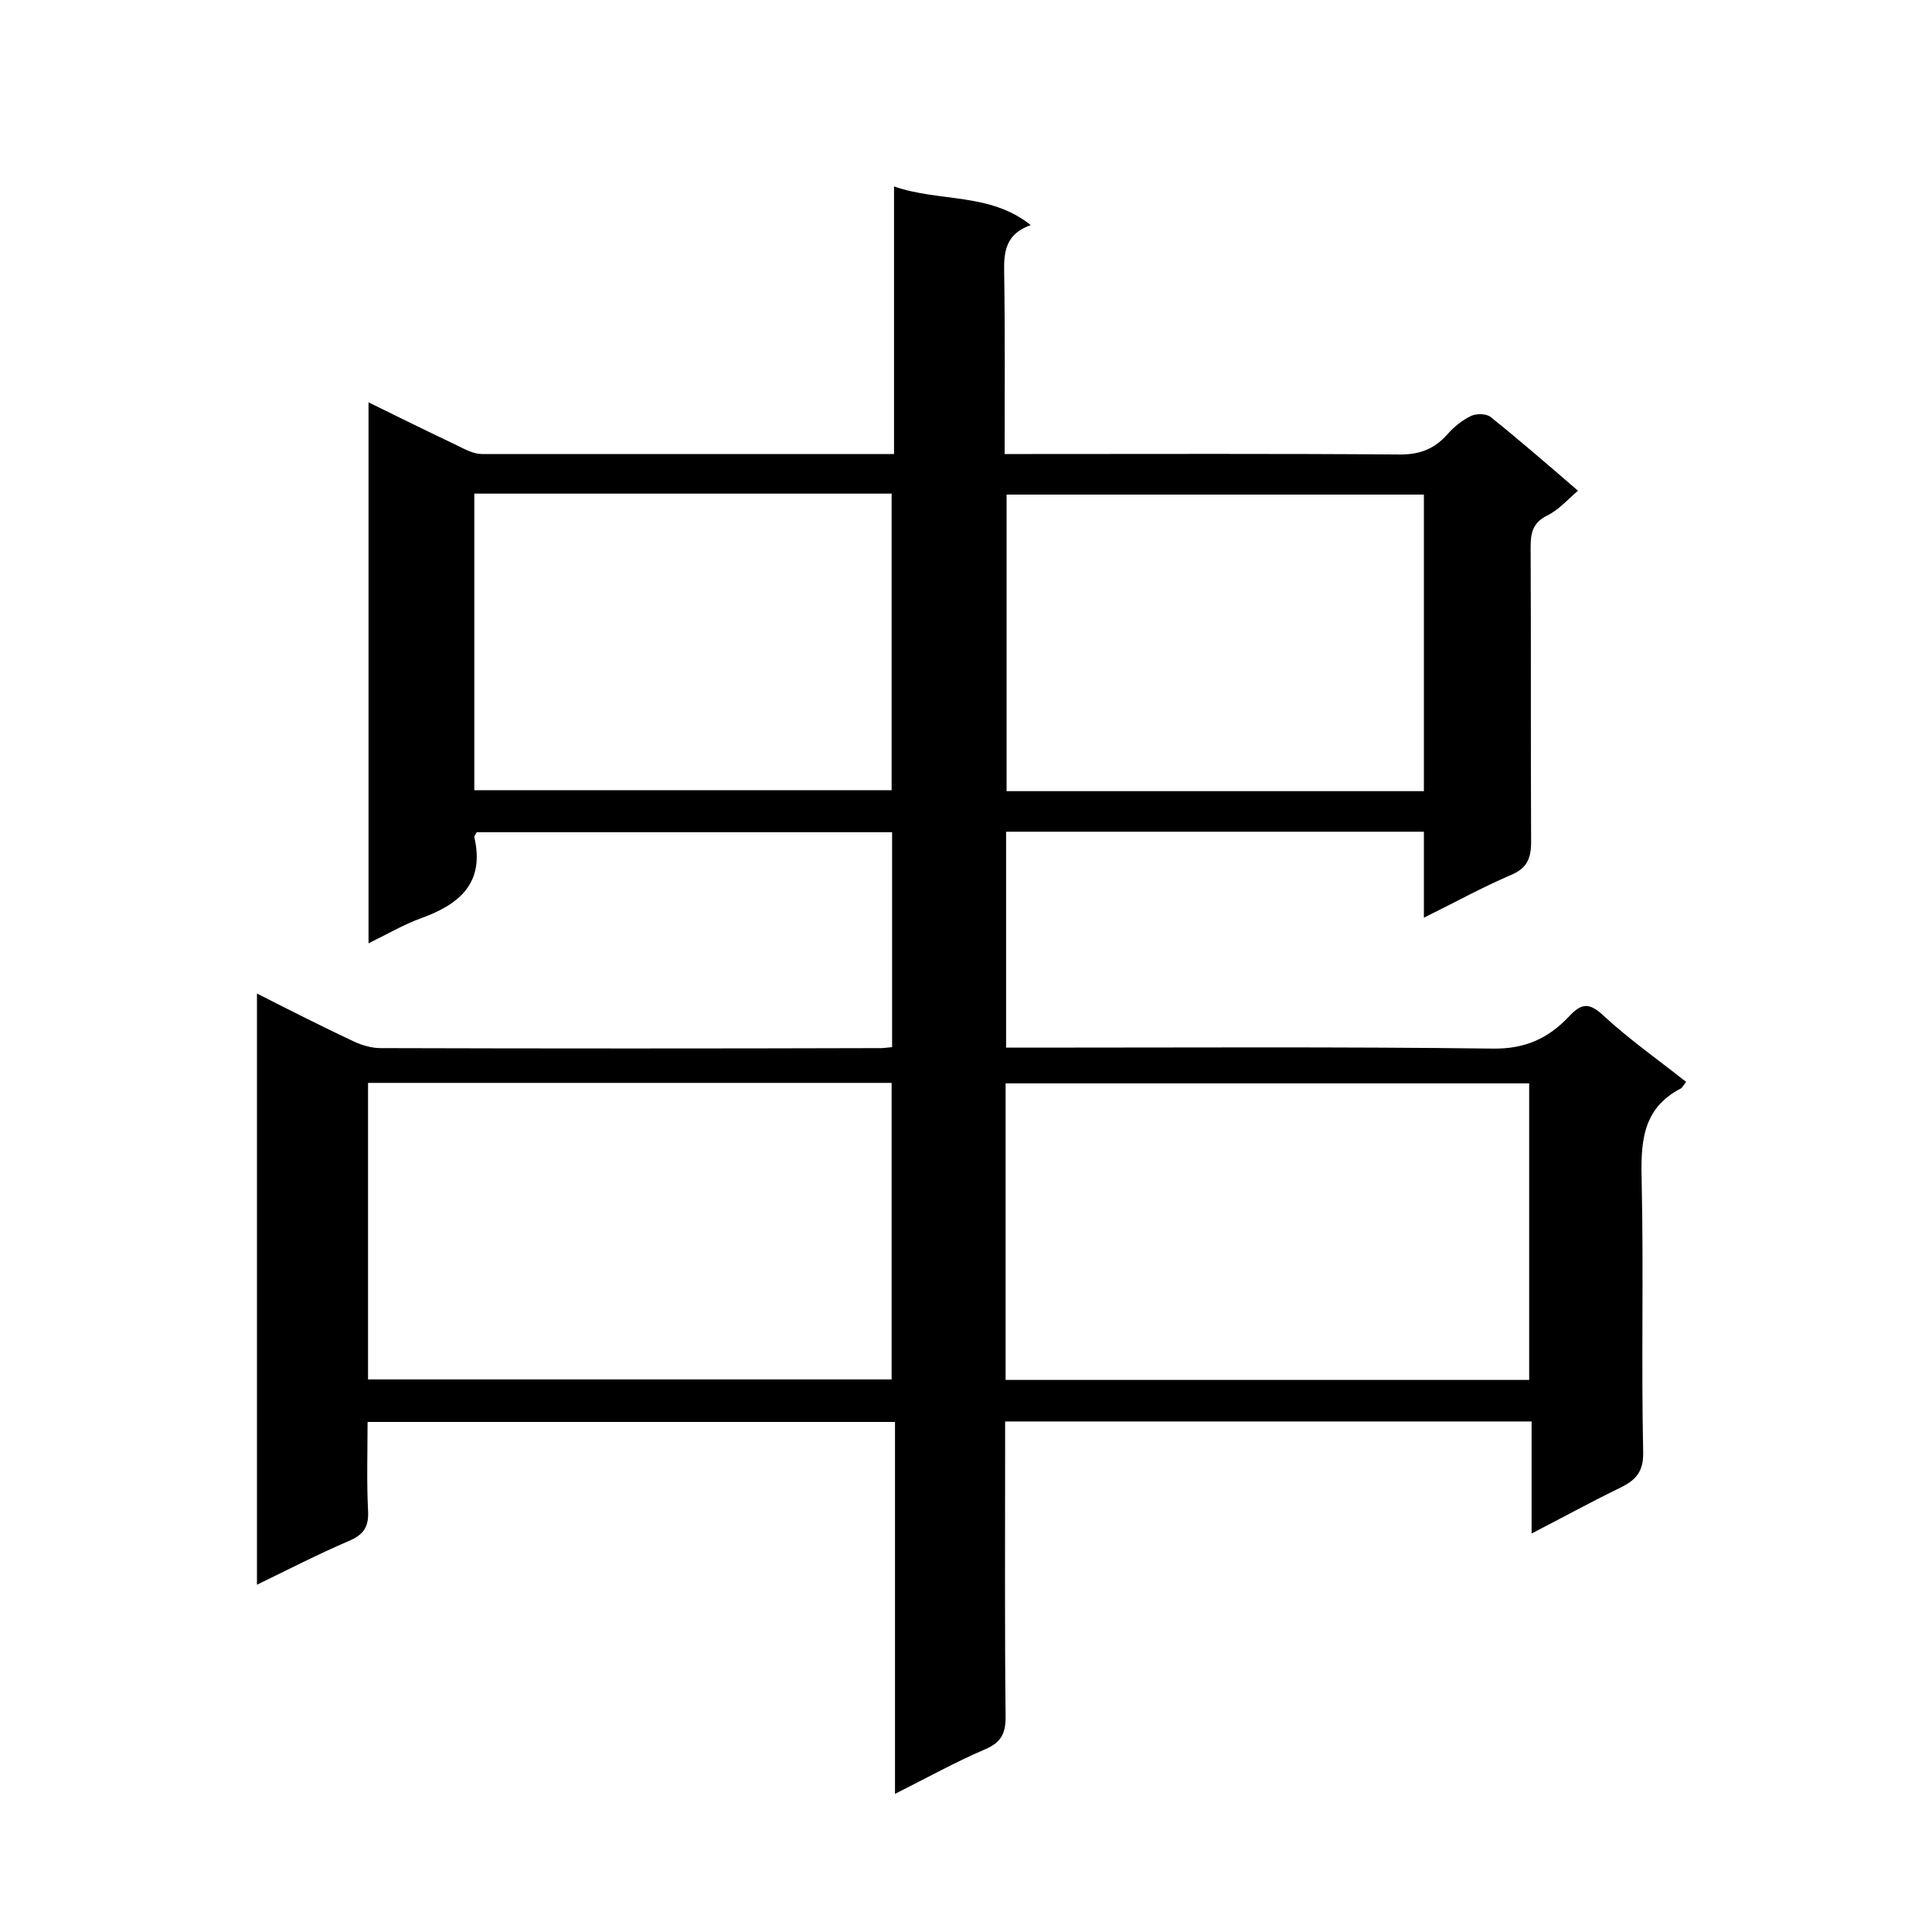
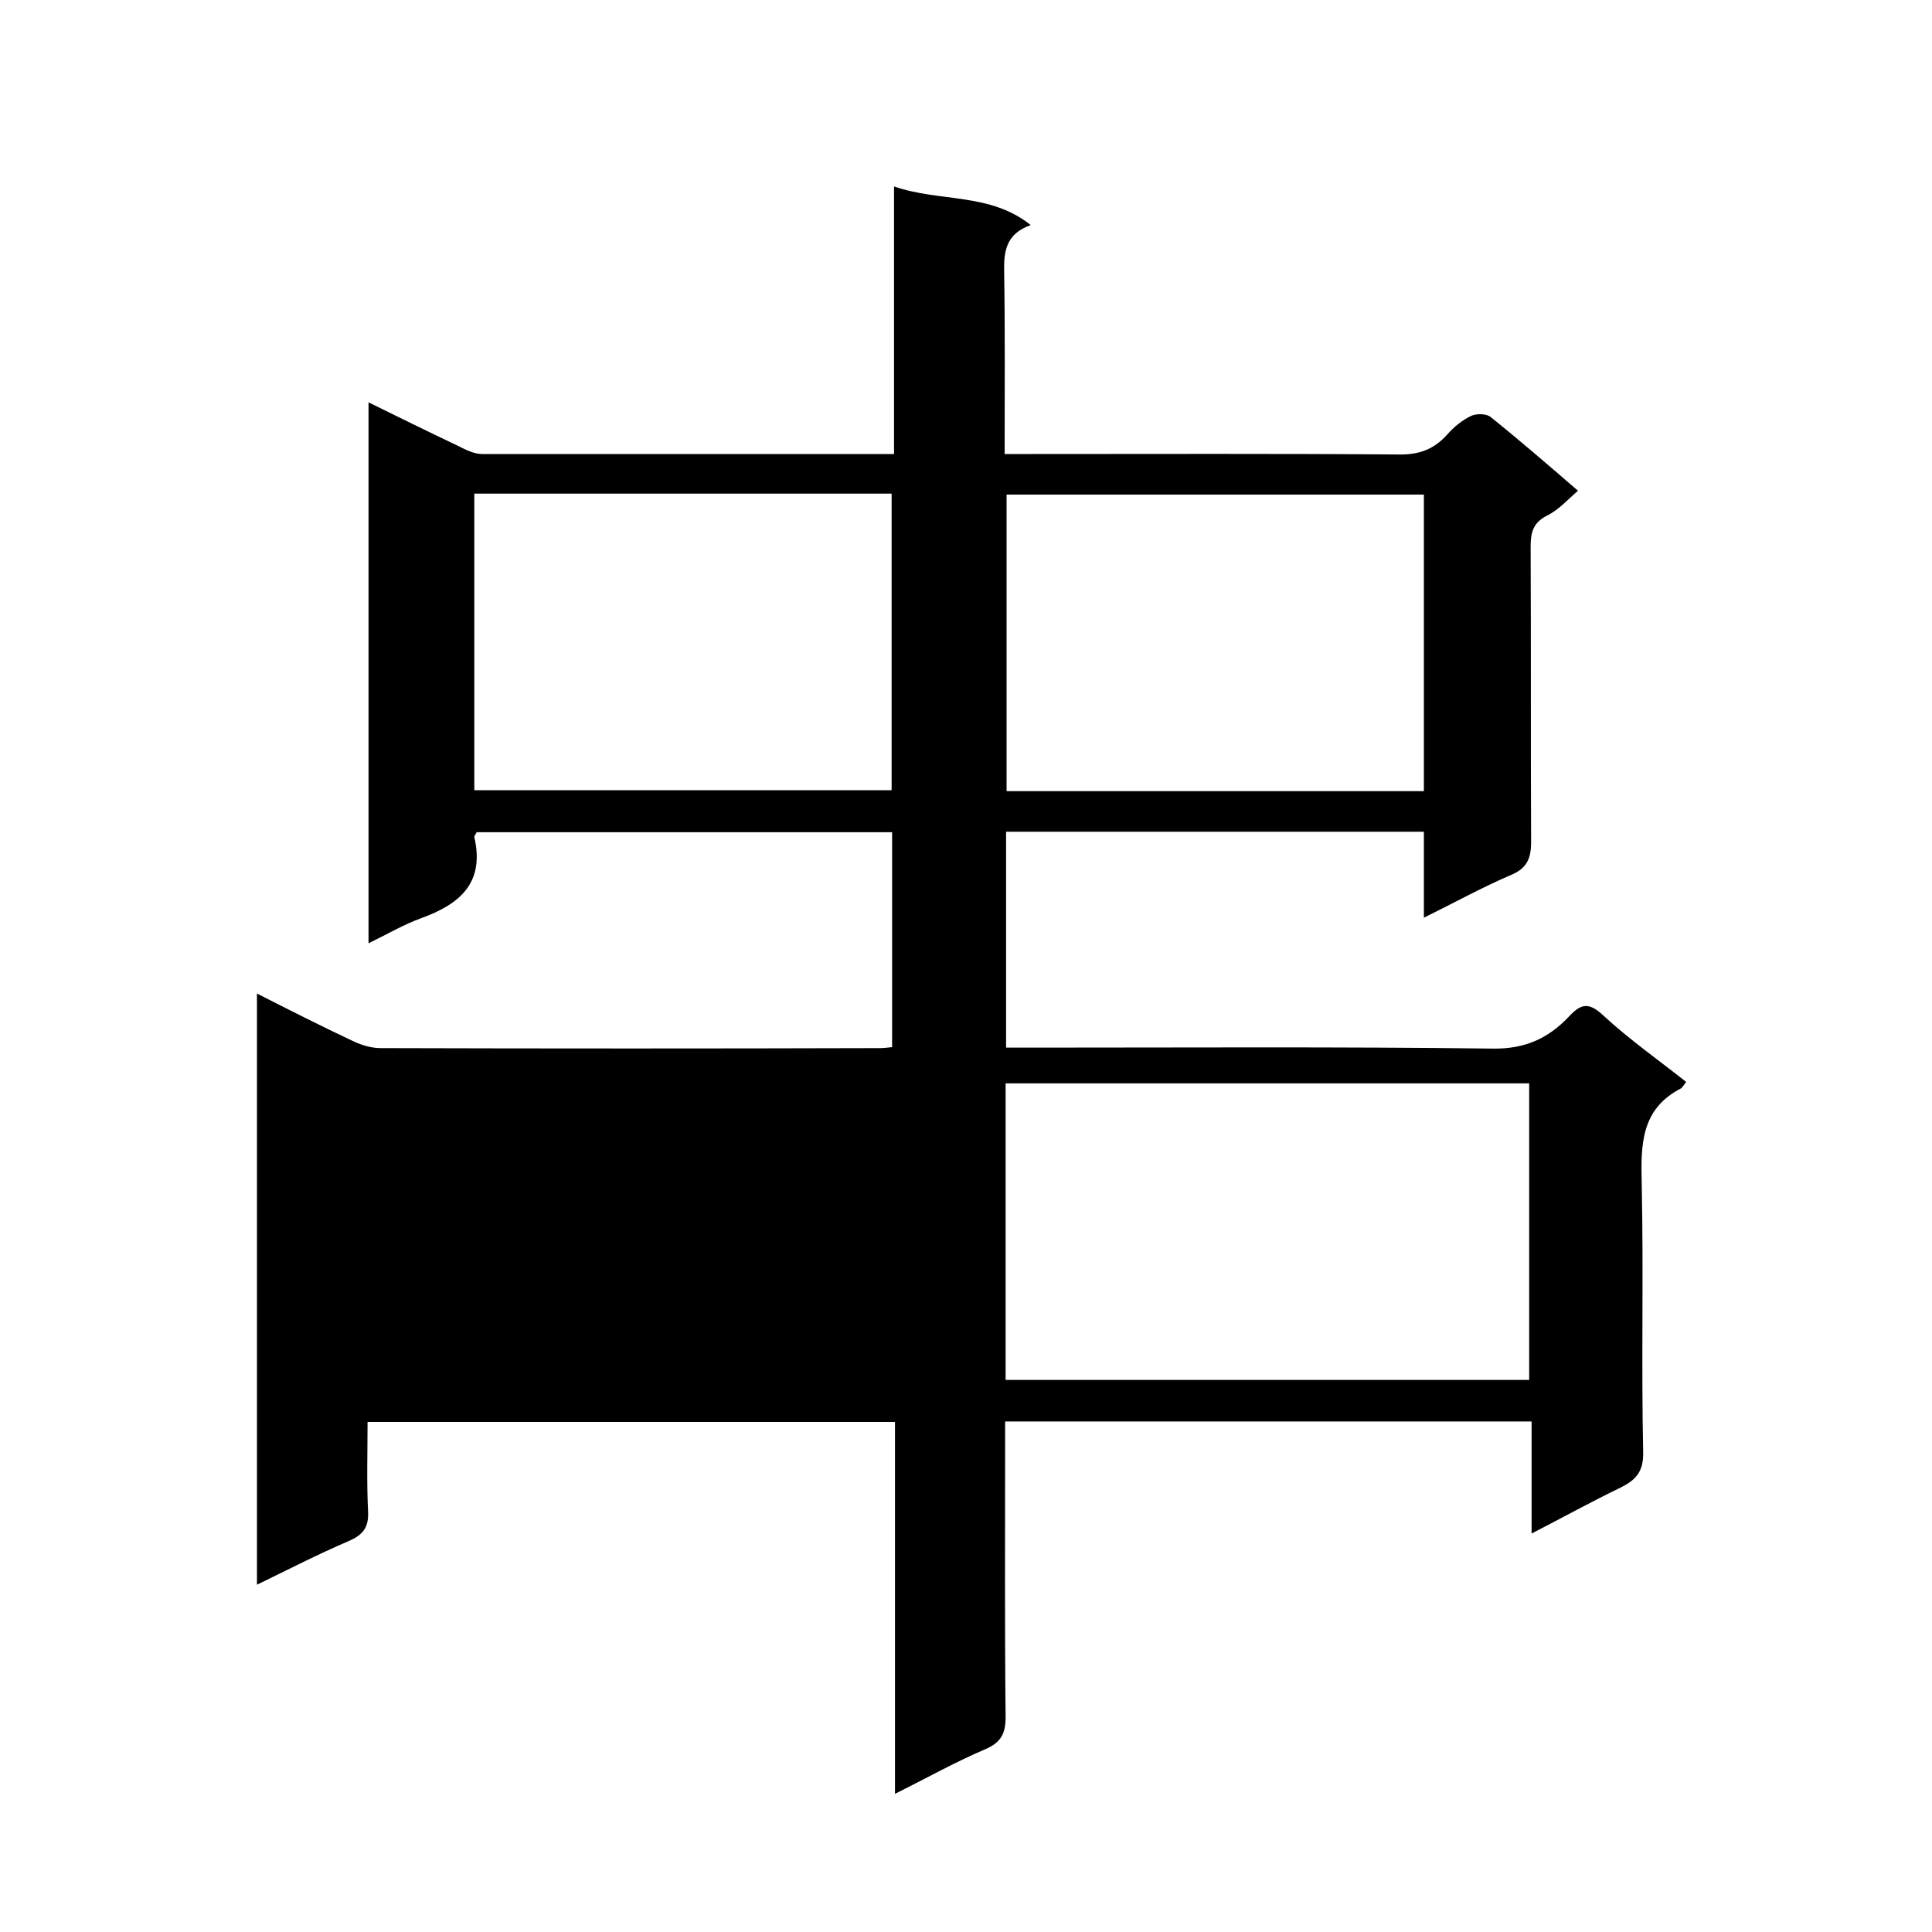
<svg xmlns="http://www.w3.org/2000/svg" enable-background="new 0 0 400 400" viewBox="0 0 400 400">
-   <path d="m185.1 94c0-18.6 0-36.7 0-55.4 9.5 3.3 19.8 1.2 28.3 8-5.1 1.8-5.6 5.4-5.5 9.7.2 12.3.1 24.6.1 37.7h5.5c25.5 0 51-.1 76.5.1 4 0 7-1.2 9.6-4.1 1.4-1.6 3.1-3 5-3.9 1.1-.5 3.2-.5 4.1.3 6.1 4.9 12.1 10.1 18 15.2-2.1 1.8-4 4-6.5 5.2-2.9 1.5-3.3 3.6-3.3 6.5.1 20.3 0 40.7.1 61 0 3.7-1 5.6-4.5 7-5.8 2.5-11.4 5.6-17.7 8.7 0-6.3 0-11.9 0-17.8-29 0-57.6 0-86.5 0v44.7h5.3c31.8 0 63.7-.2 95.5.2 6.6.1 11.4-2.1 15.6-6.5 2.5-2.7 4.1-3.3 7.2-.4 5.4 5 11.4 9.2 17.2 13.8-.6.8-.8 1.1-1 1.3-8.4 4.3-8.4 11.7-8.2 19.8.4 18.5-.1 37 .3 55.5.1 4.1-1.5 5.8-4.7 7.4-6 2.9-11.8 6.1-18.4 9.5 0-8.2 0-15.6 0-23.2-36.4 0-72.3 0-109 0v5.2c0 18.7-.1 37.3.1 56 0 3.5-1 5.3-4.3 6.7-6.1 2.6-12 5.9-18.6 9.2 0-26 0-51.4 0-77-36.6 0-72.6 0-109.2 0 0 6.2-.2 12.3.1 18.4.2 3.4-1 5-4.1 6.3-6.3 2.7-12.3 5.8-18.9 9 0-41.1 0-81.4 0-122.4 6.9 3.5 13.4 6.8 20 9.9 1.7.8 3.7 1.4 5.6 1.4 34.5.1 69 .1 103.5 0 .7 0 1.3-.1 2.4-.2 0-14.7 0-29.5 0-44.5-28.7 0-57.4 0-86 0-.2.4-.5.7-.5 1 2.2 9.5-3 13.9-11 16.8-3.6 1.3-7 3.3-10.9 5.2 0-37.6 0-74.5 0-112 6.3 3.1 12.4 6.1 18.5 9 1.6.8 3.3 1.7 5 1.7zm-108.9 191.6h108.4c0-20.7 0-41.1 0-61.4-36.3 0-72.2 0-108.4 0zm132 .1h108.4c0-20.7 0-41 0-61.4-36.4 0-72.4 0-108.4 0zm-110-122.1h86.4c0-20.7 0-41.1 0-61.4-29 0-57.6 0-86.4 0zm196.6-61.2c-29.1 0-57.8 0-86.4 0v61.4h86.4c0-20.6 0-40.8 0-61.4z" />
+   <path d="m185.1 94c0-18.6 0-36.7 0-55.4 9.5 3.3 19.8 1.2 28.3 8-5.1 1.8-5.6 5.4-5.5 9.7.2 12.3.1 24.6.1 37.7h5.5c25.5 0 51-.1 76.5.1 4 0 7-1.2 9.6-4.1 1.4-1.6 3.1-3 5-3.9 1.1-.5 3.2-.5 4.1.3 6.1 4.9 12.1 10.1 18 15.2-2.1 1.8-4 4-6.5 5.2-2.9 1.5-3.3 3.6-3.3 6.5.1 20.3 0 40.7.1 61 0 3.7-1 5.6-4.5 7-5.8 2.5-11.4 5.6-17.7 8.7 0-6.3 0-11.9 0-17.8-29 0-57.6 0-86.5 0v44.7h5.3c31.8 0 63.7-.2 95.5.2 6.6.1 11.4-2.1 15.6-6.5 2.5-2.7 4.1-3.3 7.2-.4 5.4 5 11.4 9.2 17.2 13.8-.6.8-.8 1.1-1 1.3-8.4 4.3-8.4 11.7-8.2 19.8.4 18.5-.1 37 .3 55.5.1 4.1-1.5 5.8-4.7 7.4-6 2.9-11.8 6.1-18.4 9.5 0-8.2 0-15.6 0-23.2-36.4 0-72.3 0-109 0v5.2c0 18.7-.1 37.3.1 56 0 3.5-1 5.3-4.3 6.7-6.1 2.6-12 5.9-18.6 9.2 0-26 0-51.4 0-77-36.6 0-72.6 0-109.2 0 0 6.2-.2 12.3.1 18.4.2 3.4-1 5-4.1 6.3-6.3 2.7-12.3 5.8-18.9 9 0-41.1 0-81.4 0-122.4 6.9 3.5 13.4 6.8 20 9.9 1.7.8 3.7 1.4 5.6 1.4 34.5.1 69 .1 103.5 0 .7 0 1.3-.1 2.4-.2 0-14.7 0-29.5 0-44.5-28.7 0-57.4 0-86 0-.2.4-.5.7-.5 1 2.2 9.5-3 13.9-11 16.8-3.6 1.3-7 3.3-10.9 5.2 0-37.6 0-74.5 0-112 6.3 3.1 12.4 6.1 18.5 9 1.6.8 3.3 1.7 5 1.7zm-108.9 191.6h108.4zm132 .1h108.4c0-20.7 0-41 0-61.4-36.4 0-72.4 0-108.4 0zm-110-122.1h86.4c0-20.7 0-41.1 0-61.4-29 0-57.6 0-86.4 0zm196.6-61.2c-29.1 0-57.8 0-86.4 0v61.4h86.4c0-20.6 0-40.8 0-61.4z" />
</svg>